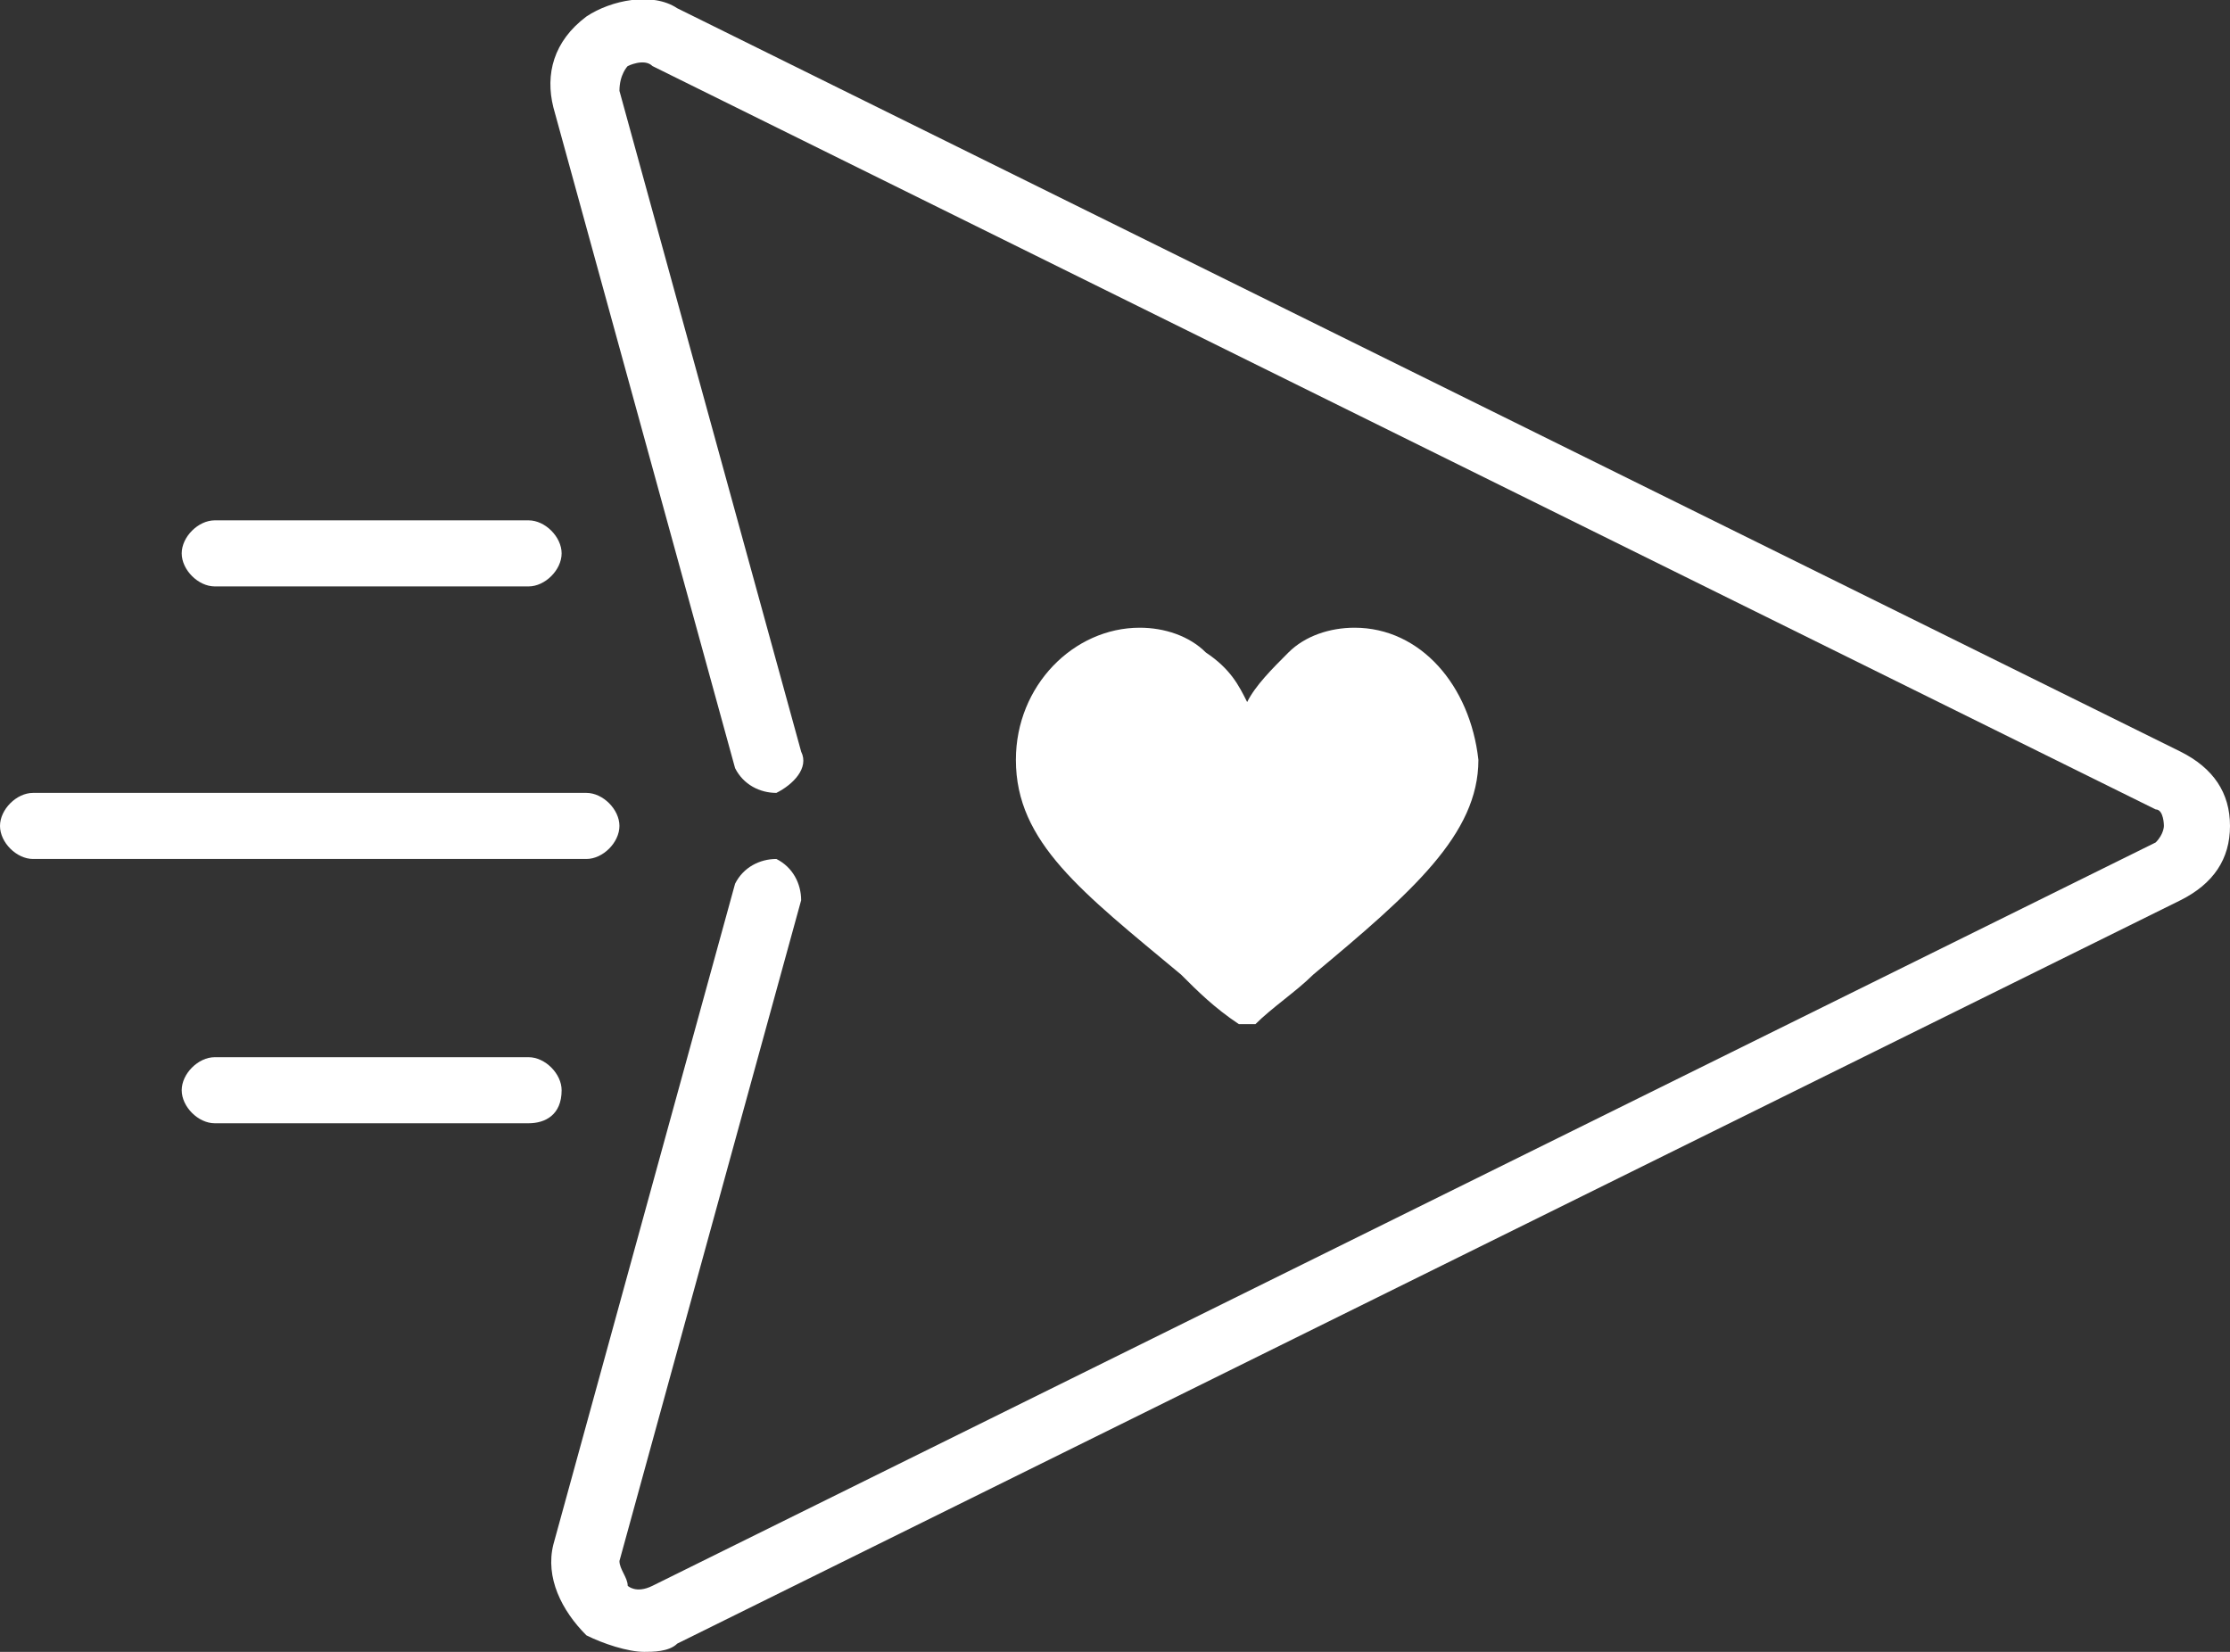
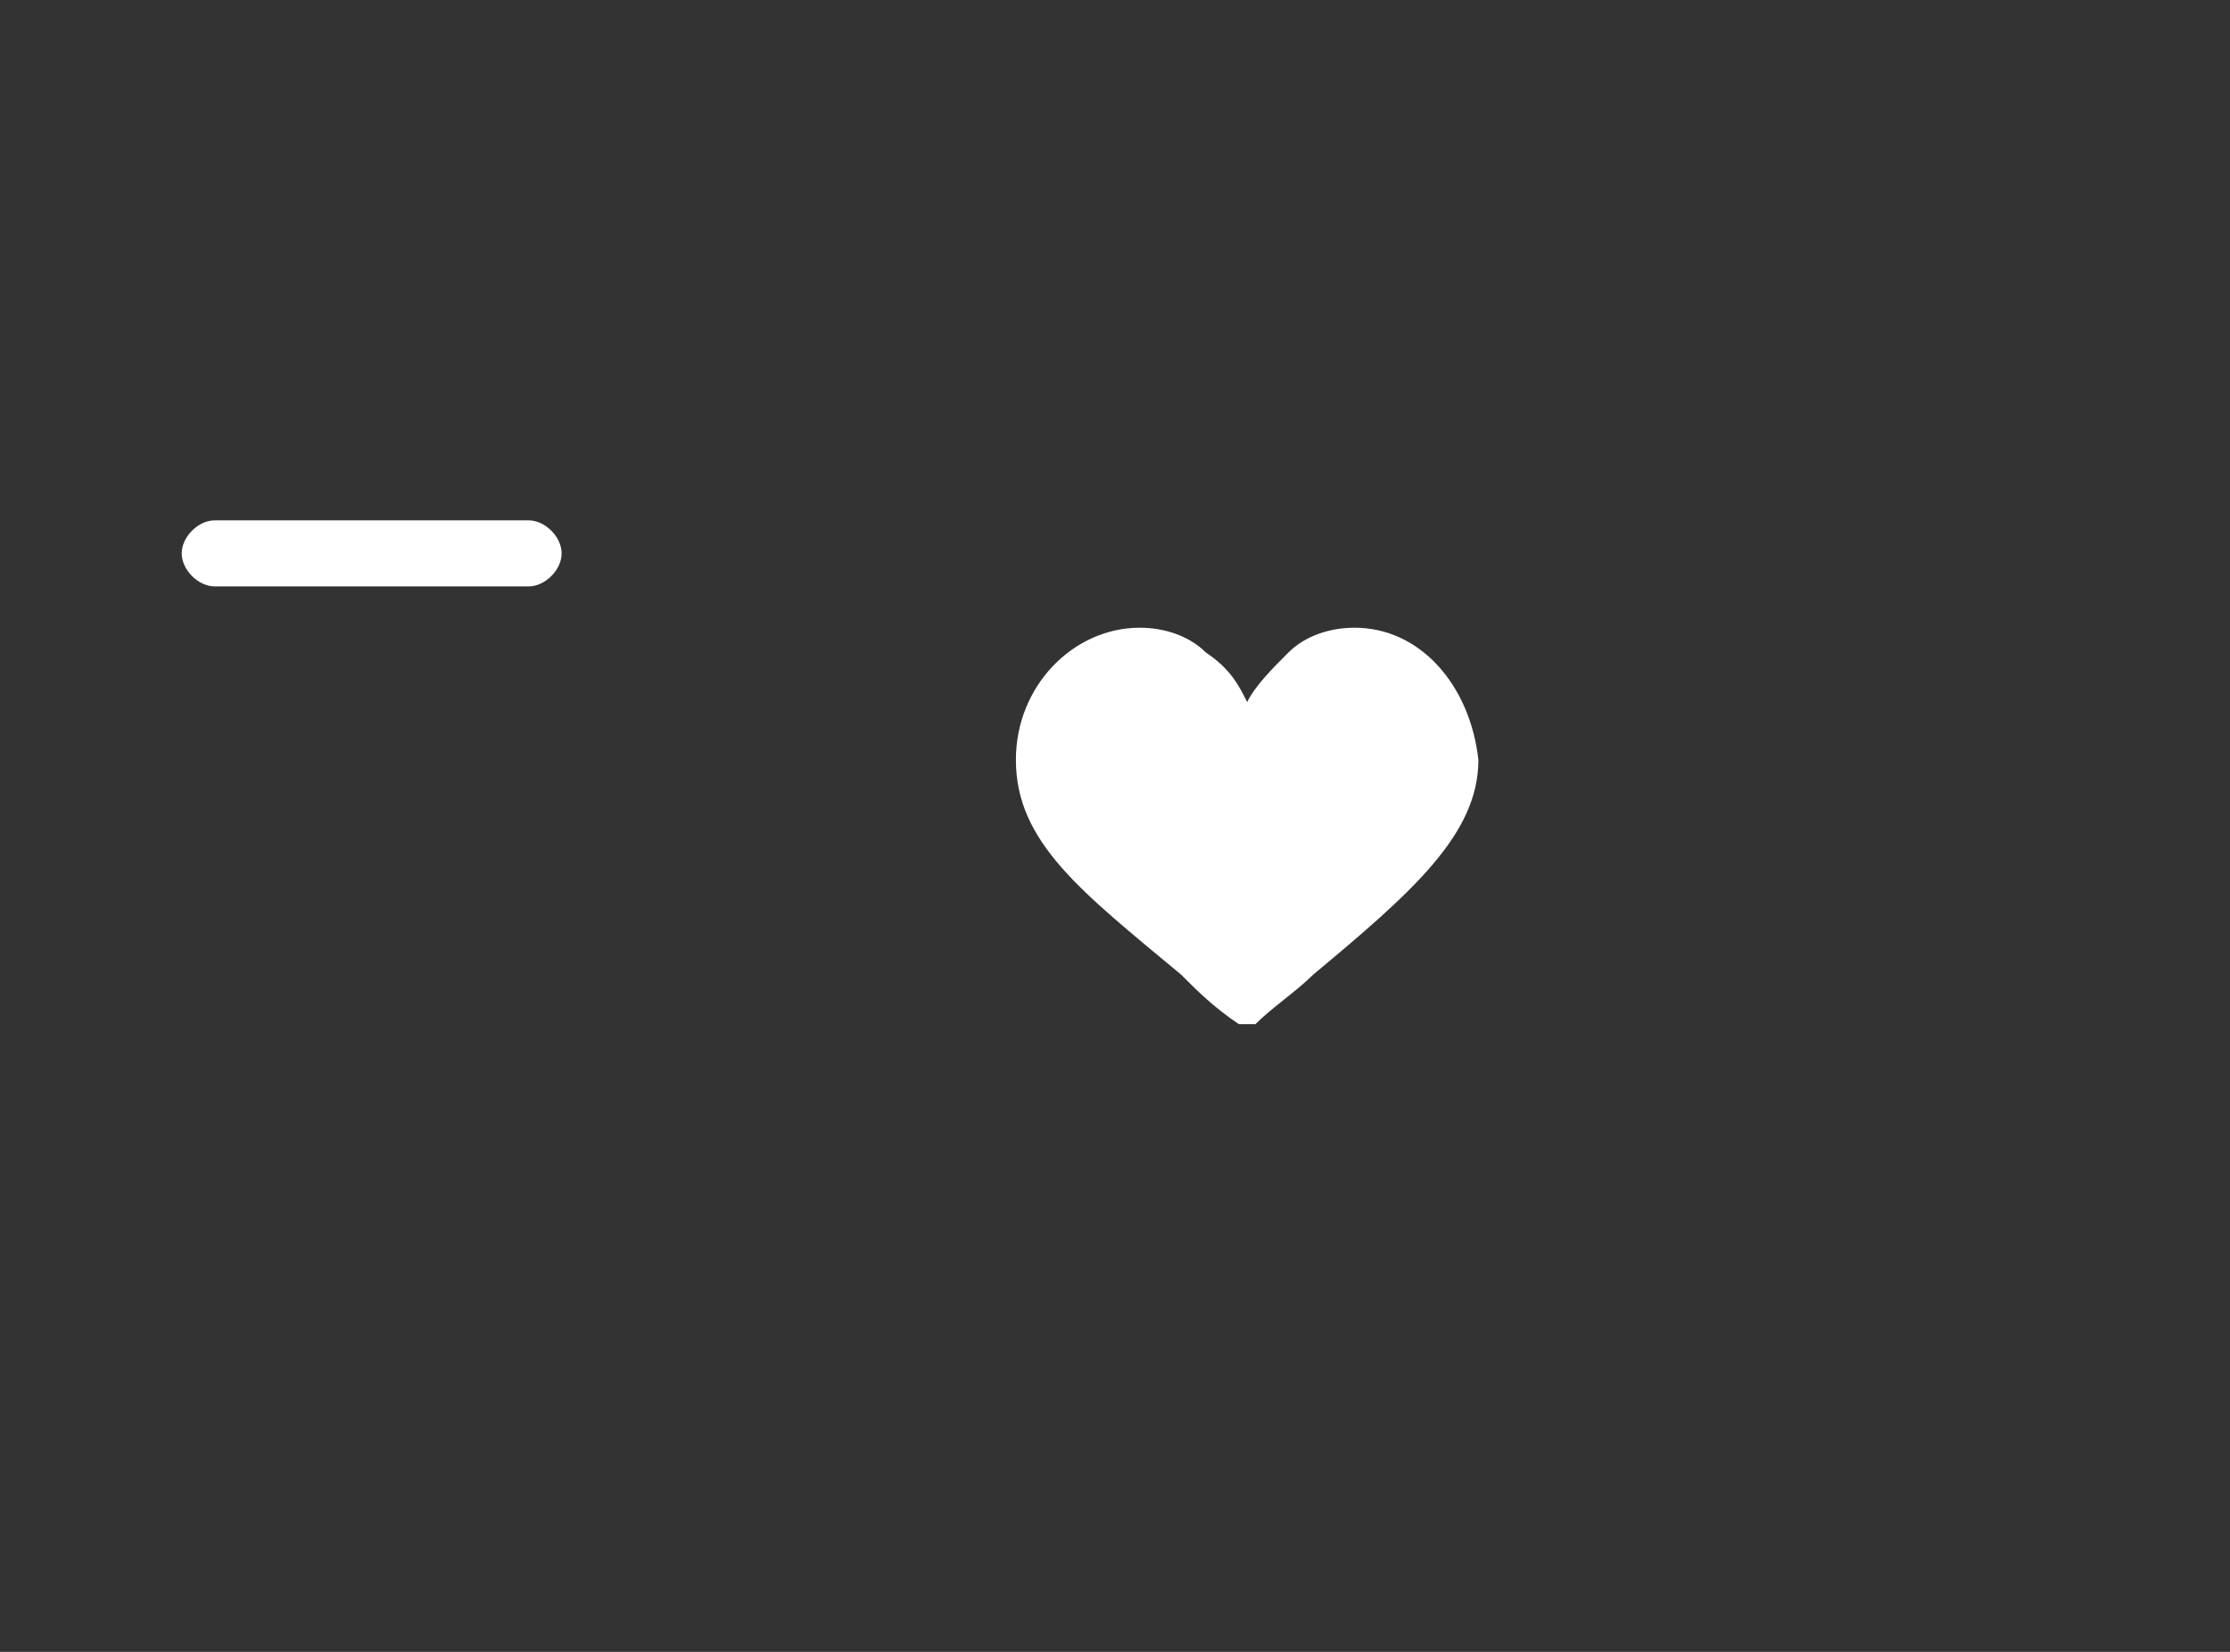
<svg xmlns="http://www.w3.org/2000/svg" version="1.1" id="Laag_1" x="0px" y="0px" viewBox="0 0 27 20" style="enable-background:new 0 0 27 20;" xml:space="preserve">
  <rect x="0" y="0" width="27" height="20" fill="#333333" stroke="none" />
  <style type="text/css"> .st0{fill:#FFFFFF;} </style>
-   <path class="st0" d="M7.8,20c-0.2,0-0.5-0.1-0.7-0.2c-0.3-0.3-0.5-0.7-0.4-1.1l2.2-8c0.1-0.2,0.3-0.3,0.5-0.3 c0.2,0.1,0.3,0.3,0.3,0.5l-2.2,8c0,0.1,0.1,0.2,0.1,0.3c0,0,0.1,0.1,0.3,0l18.2-9c0.1-0.1,0.1-0.2,0.1-0.2s0-0.2-0.1-0.2l-18.2-9 c-0.1-0.1-0.3,0-0.3,0c0,0-0.1,0.1-0.1,0.3l2.2,8c0.1,0.2-0.1,0.4-0.3,0.5C9.2,9.6,9,9.5,8.9,9.3l-2.2-8c-0.1-0.4,0-0.8,0.4-1.1 C7.4,0,7.9-0.1,8.2,0.1l18.2,9C26.8,9.3,27,9.6,27,10c0,0.4-0.2,0.7-0.6,0.9l-18.2,9C8.1,20,7.9,20,7.8,20z" />
  <g>
    <g>
      <g>
        <g>
-           <path class="st0" d="M16.4,7.6c-0.3,0-0.6,0.1-0.8,0.3c-0.2,0.2-0.4,0.4-0.5,0.6c-0.1-0.2-0.2-0.4-0.5-0.6 c-0.2-0.2-0.5-0.3-0.8-0.3c-0.8,0-1.5,0.7-1.5,1.6c0,1,0.8,1.6,2,2.6c0.2,0.2,0.4,0.4,0.7,0.6c0,0,0.1,0,0.1,0c0,0,0.1,0,0.1,0 c0.2-0.2,0.5-0.4,0.7-0.6c1.2-1,2-1.7,2-2.6C17.8,8.3,17.2,7.6,16.4,7.6z" />
+           <path class="st0" d="M16.4,7.6c-0.3,0-0.6,0.1-0.8,0.3c-0.2,0.2-0.4,0.4-0.5,0.6c-0.1-0.2-0.2-0.4-0.5-0.6 c-0.2-0.2-0.5-0.3-0.8-0.3c-0.8,0-1.5,0.7-1.5,1.6c0,1,0.8,1.6,2,2.6c0.2,0.2,0.4,0.4,0.7,0.6c0,0,0.1,0,0.1,0c0,0,0.1,0,0.1,0 c0.2-0.2,0.5-0.4,0.7-0.6c1.2-1,2-1.7,2-2.6C17.8,8.3,17.2,7.6,16.4,7.6" />
        </g>
      </g>
    </g>
  </g>
  <path class="st0" d="M6.4,7.1H2.6c-0.2,0-0.4-0.2-0.4-0.4s0.2-0.4,0.4-0.4h3.8c0.2,0,0.4,0.2,0.4,0.4S6.6,7.1,6.4,7.1z" />
-   <path class="st0" d="M6.4,13.6H2.6c-0.2,0-0.4-0.2-0.4-0.4c0-0.2,0.2-0.4,0.4-0.4h3.8c0.2,0,0.4,0.2,0.4,0.4 C6.8,13.5,6.6,13.6,6.4,13.6z" />
-   <path class="st0" d="M7.1,10.4H0.4C0.2,10.4,0,10.2,0,10c0-0.2,0.2-0.4,0.4-0.4h6.7c0.2,0,0.4,0.2,0.4,0.4 C7.5,10.2,7.3,10.4,7.1,10.4z" />
</svg>